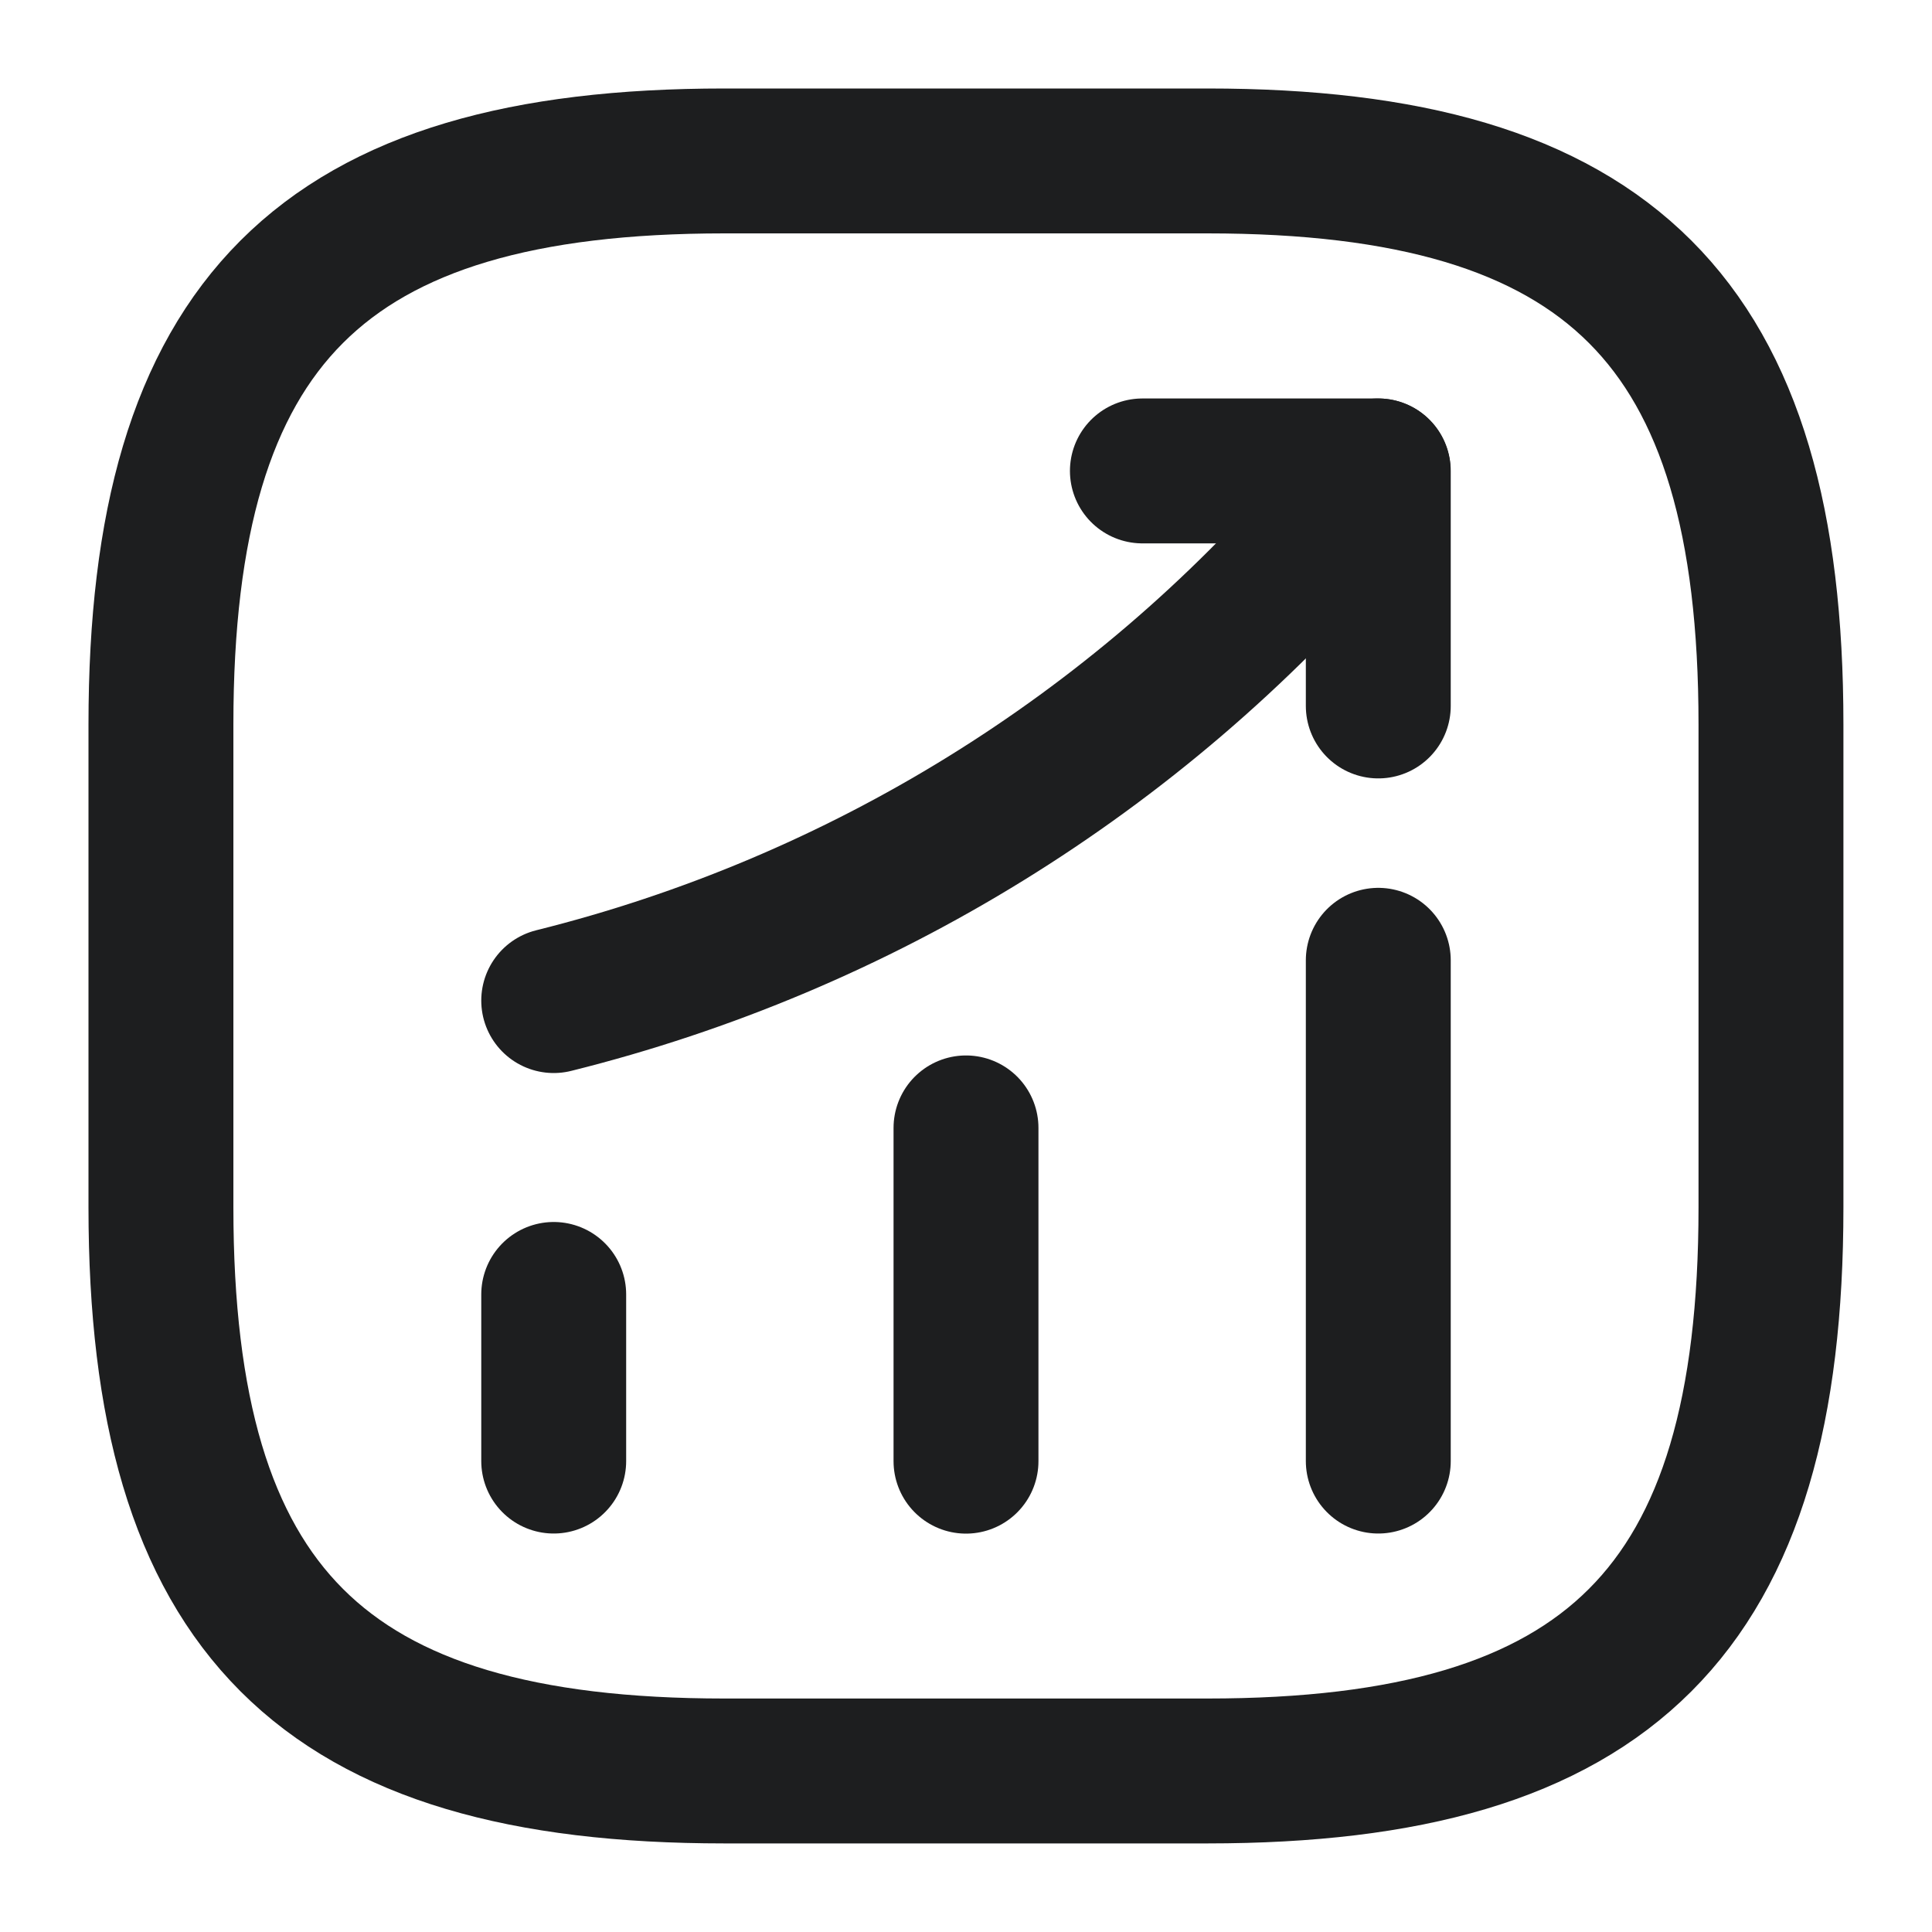
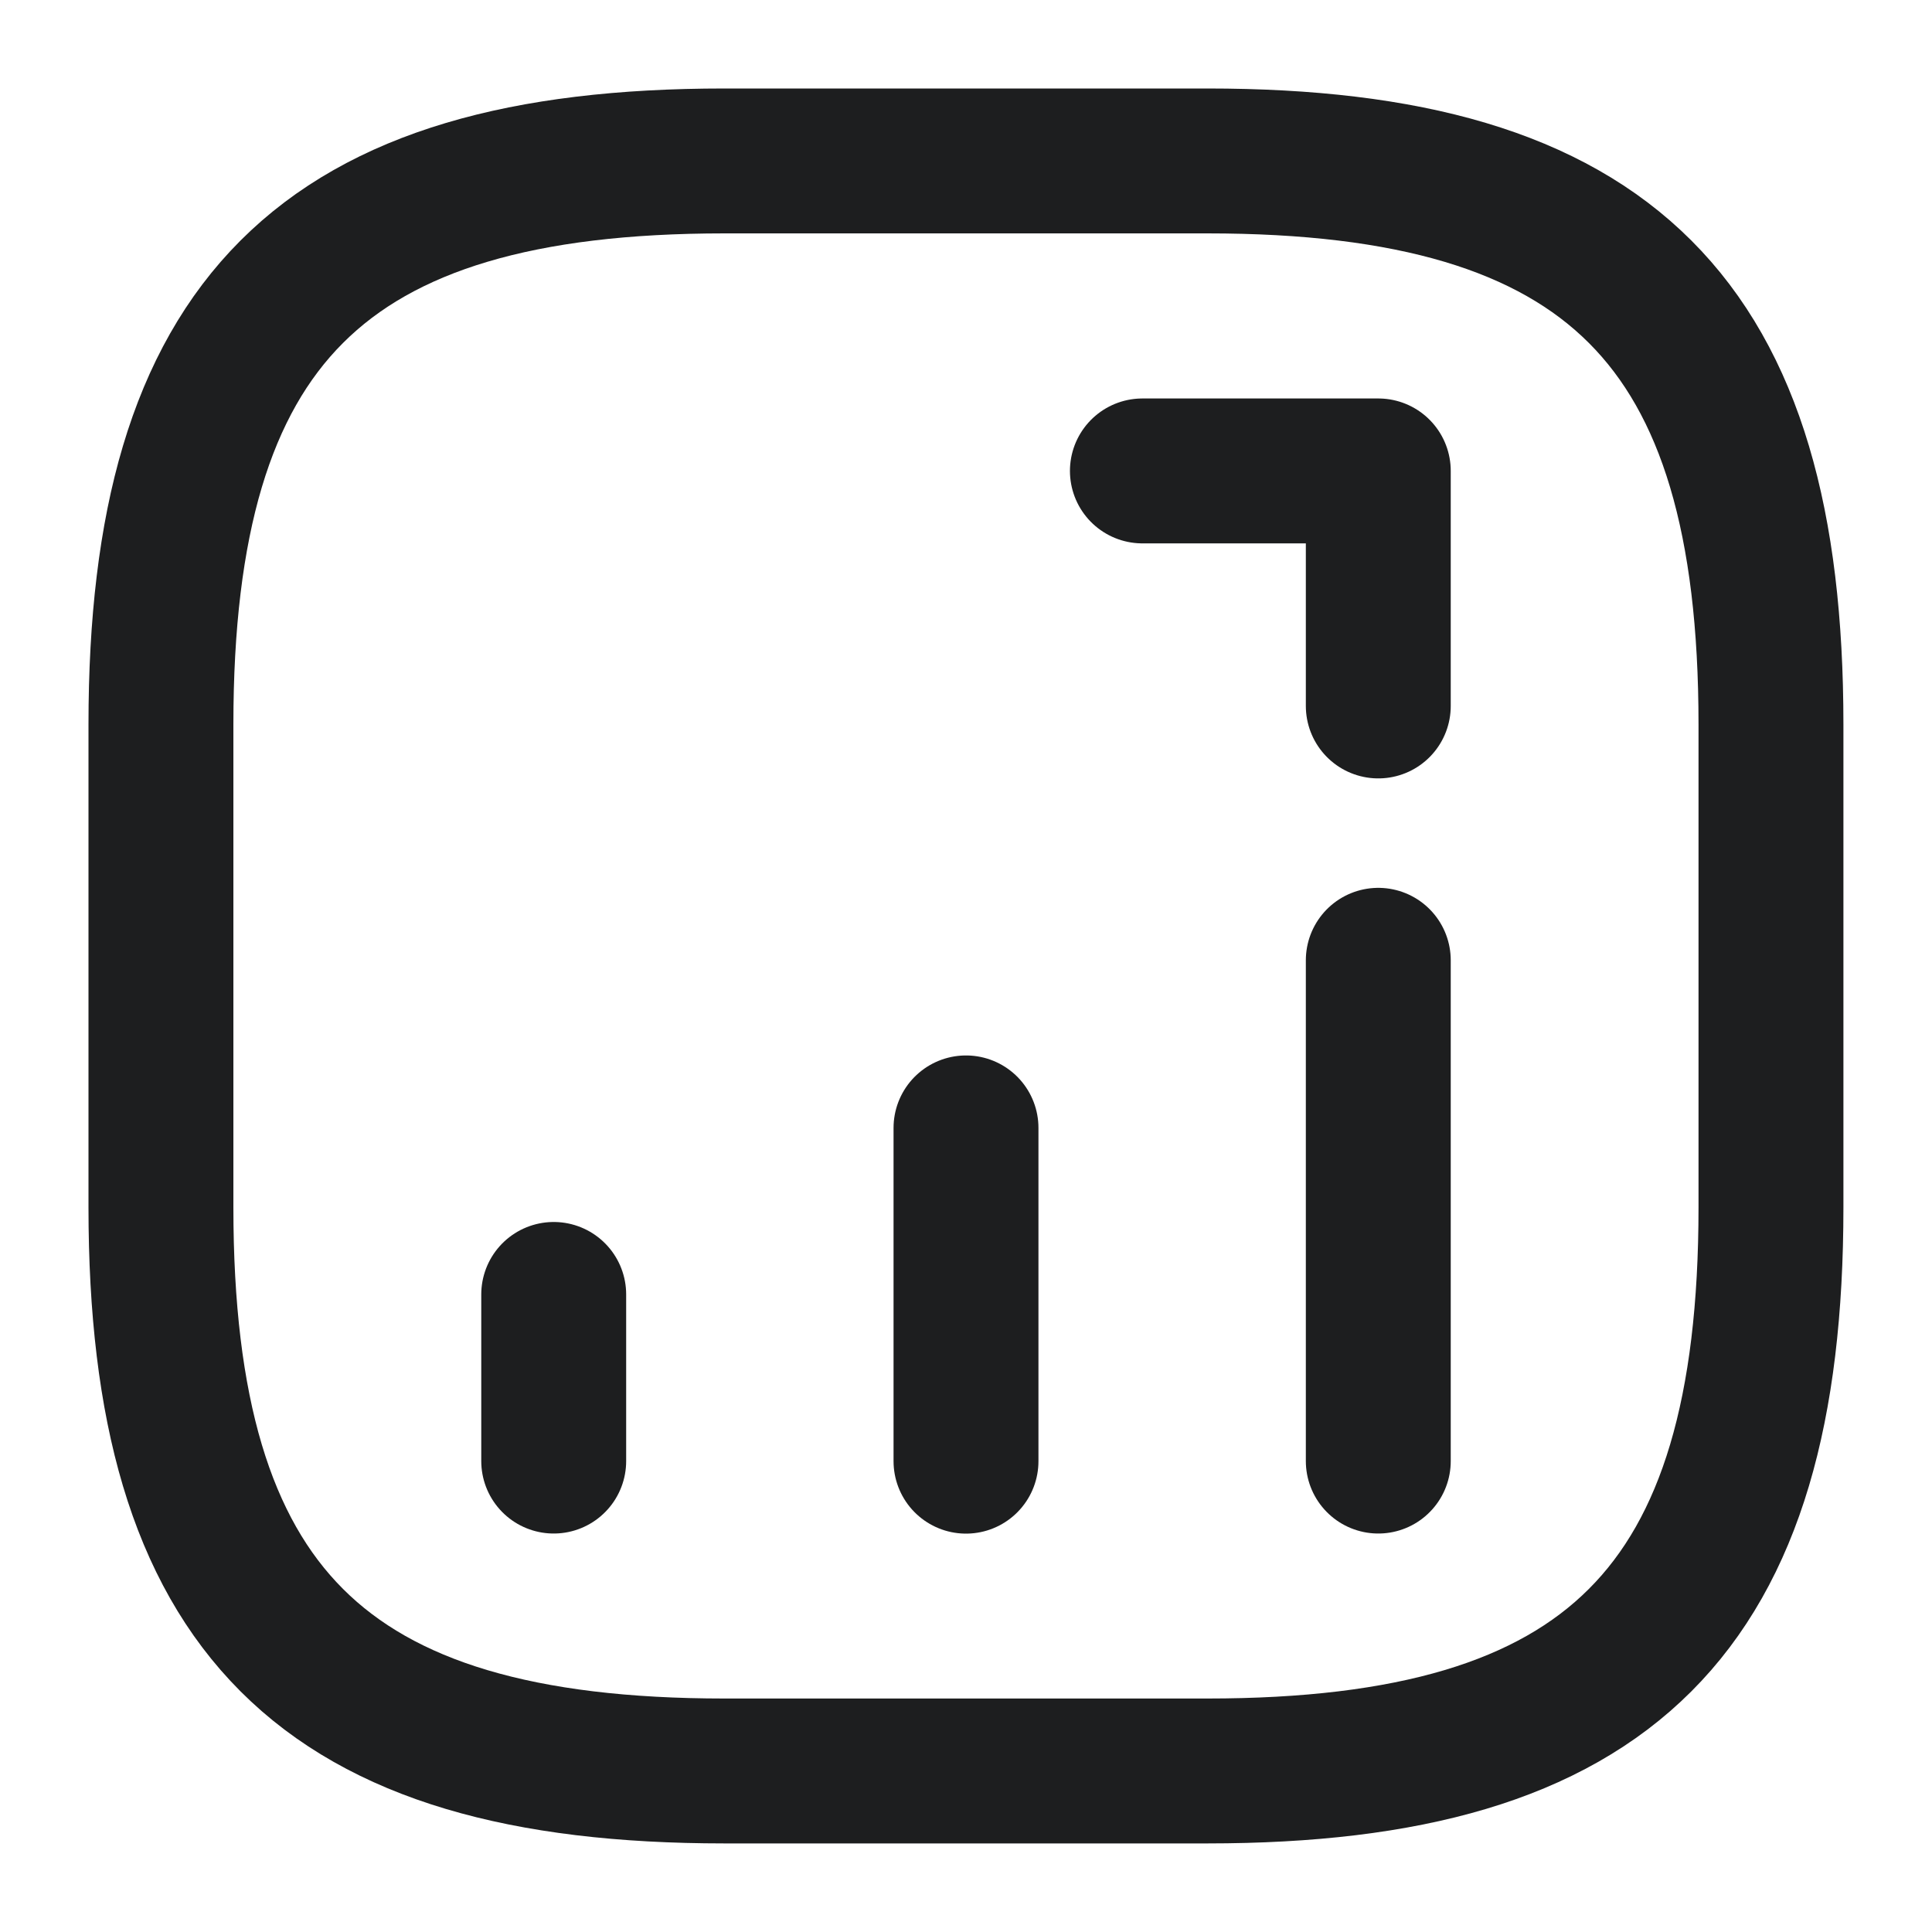
<svg xmlns="http://www.w3.org/2000/svg" width="20" height="20" viewBox="0 0 20 20" fill="none">
  <path d="M5.732 15.125V13.4" stroke="#1D1E1F" stroke-width="1.5" stroke-linecap="round" />
  <path d="M10 15.126V11.676" stroke="#1D1E1F" stroke-width="1.5" stroke-linecap="round" />
  <path d="M14.268 15.125V9.941" stroke="#1D1E1F" stroke-width="1.5" stroke-linecap="round" />
-   <path d="M14.266 4.875L13.882 5.325C11.757 7.808 8.907 9.567 5.732 10.358" stroke="#1D1E1F" stroke-width="1.5" stroke-linecap="round" />
  <path d="M11.826 4.875H14.268V7.308" stroke="#1D1E1F" stroke-width="1.5" stroke-linecap="round" stroke-linejoin="round" />
  <path d="M7.499 18.333H12.499C16.666 18.333 18.333 16.666 18.333 12.499V7.499C18.333 3.333 16.666 1.666 12.499 1.666H7.499C3.333 1.666 1.666 3.333 1.666 7.499V12.499C1.666 16.666 3.333 18.333 7.499 18.333Z" stroke="#1D1E1F" stroke-width="1.5" stroke-linecap="round" stroke-linejoin="round" />
</svg>